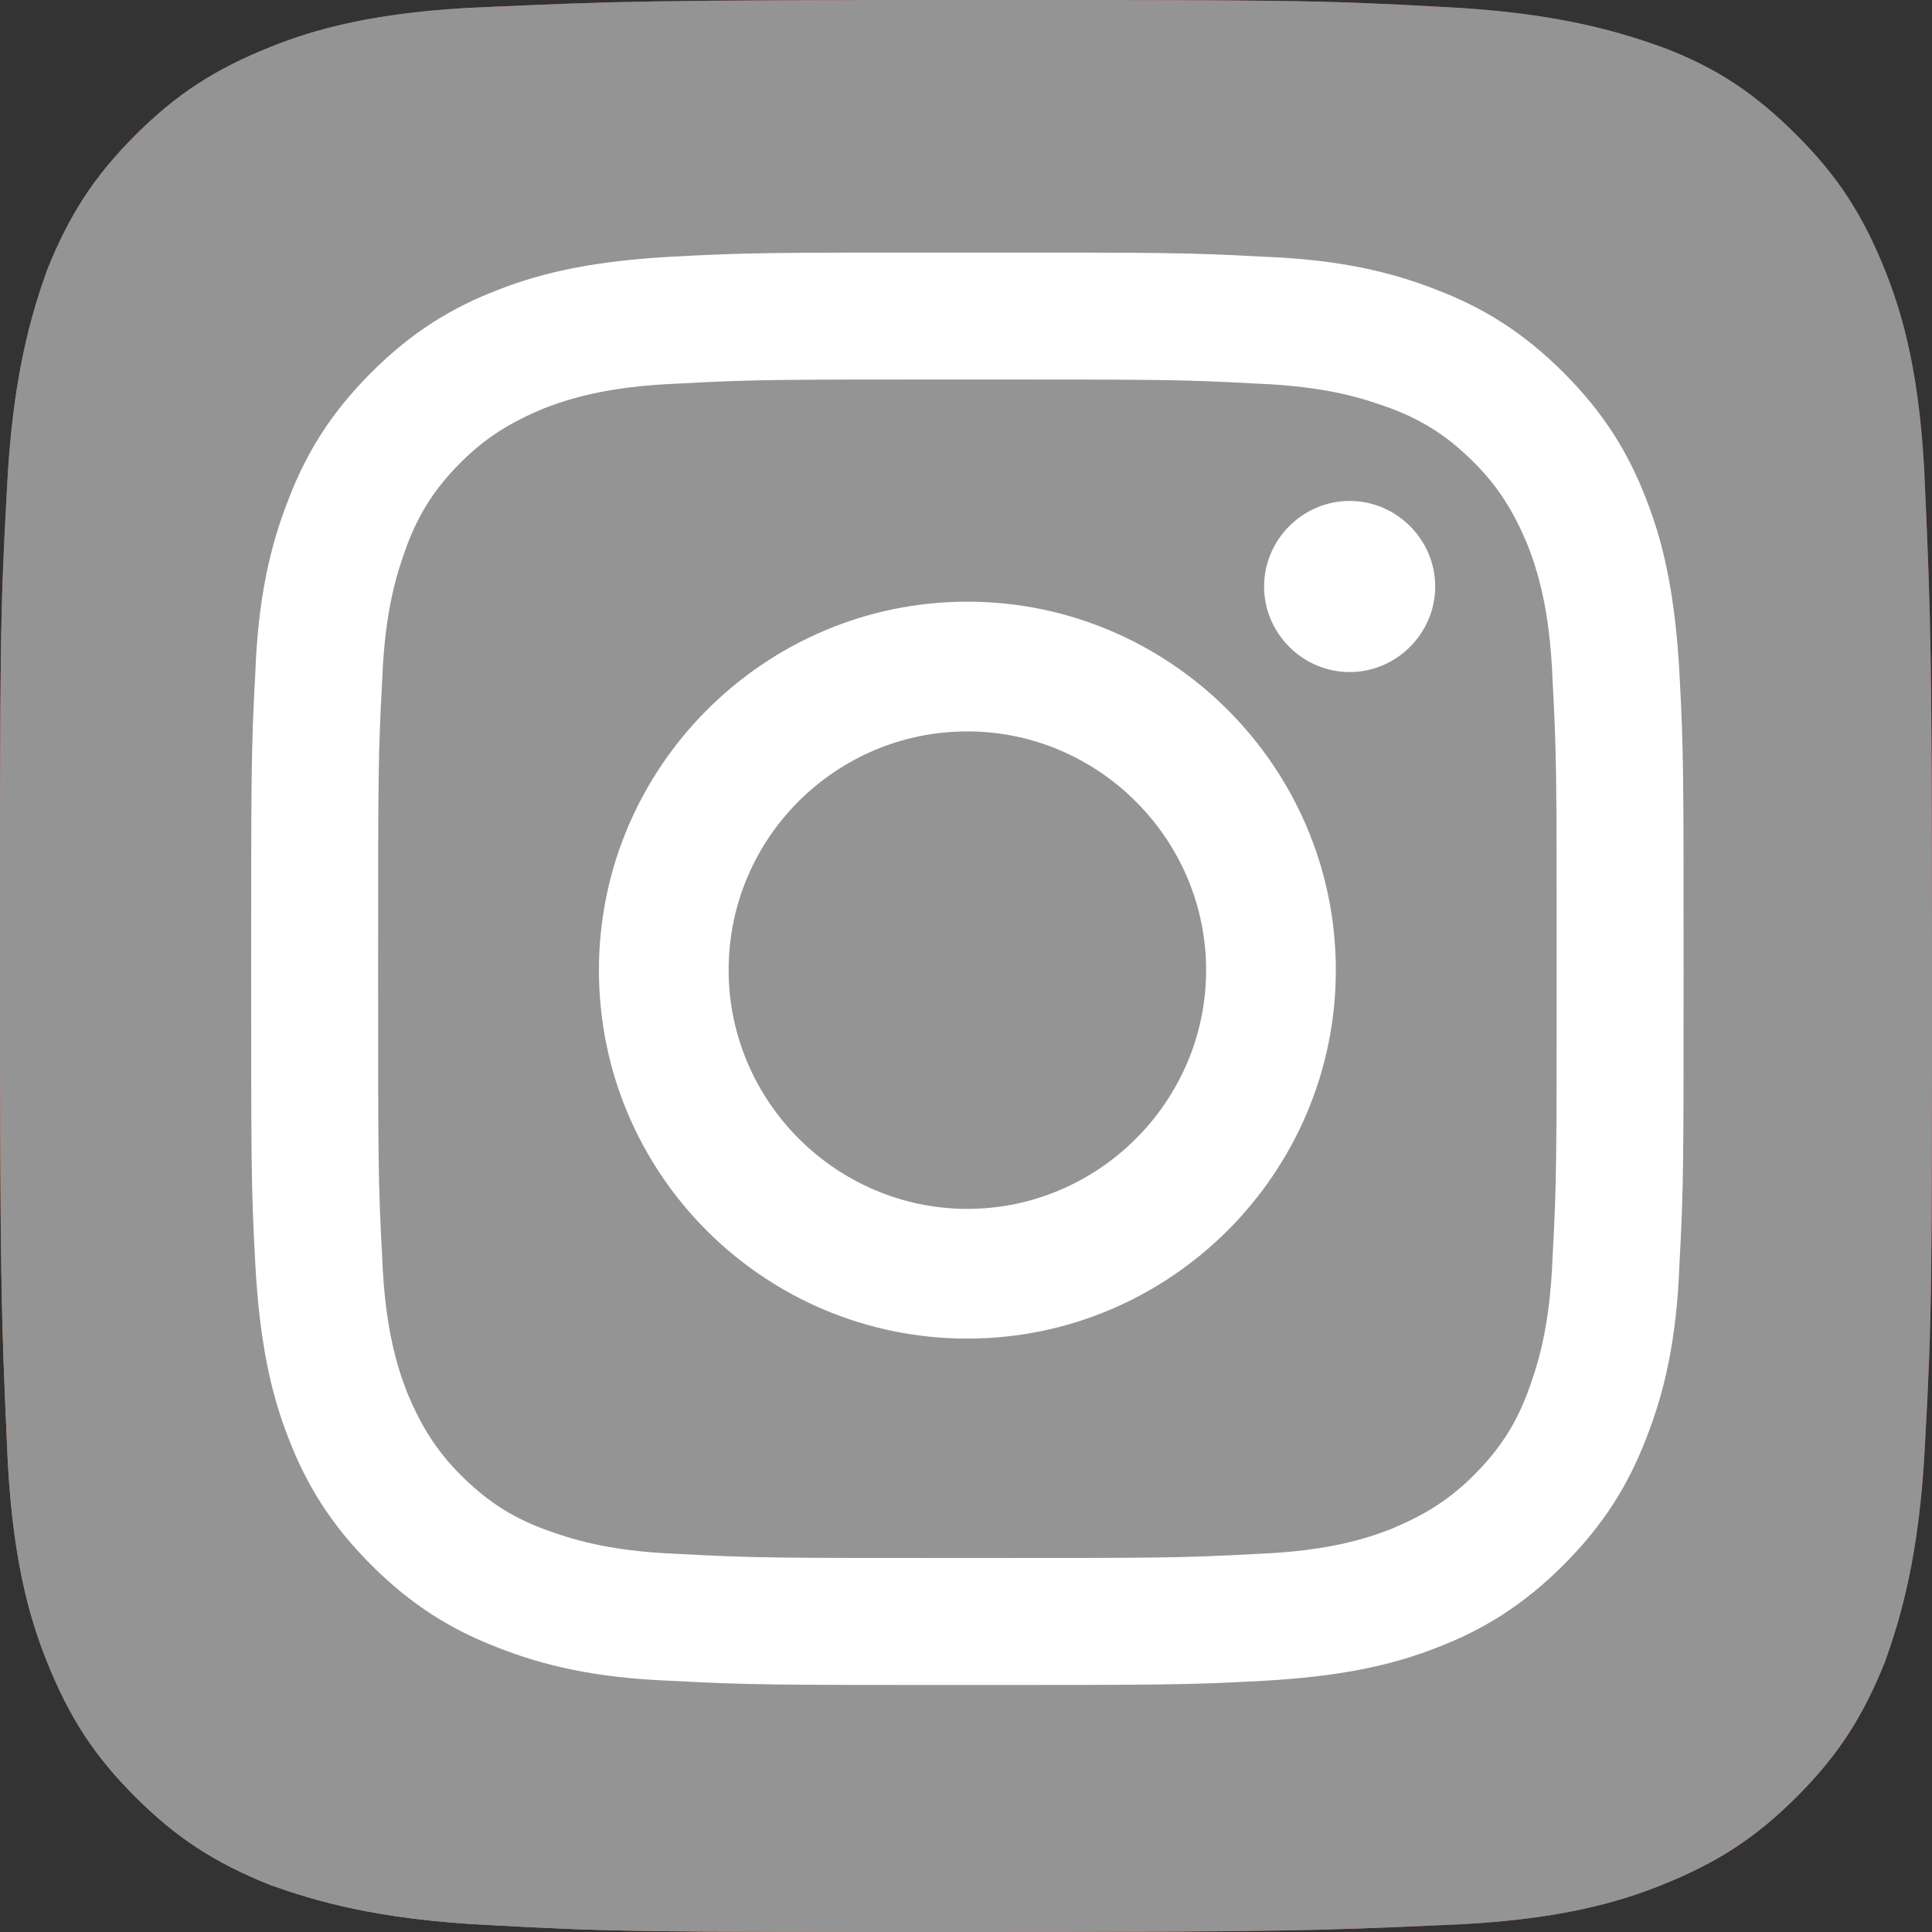
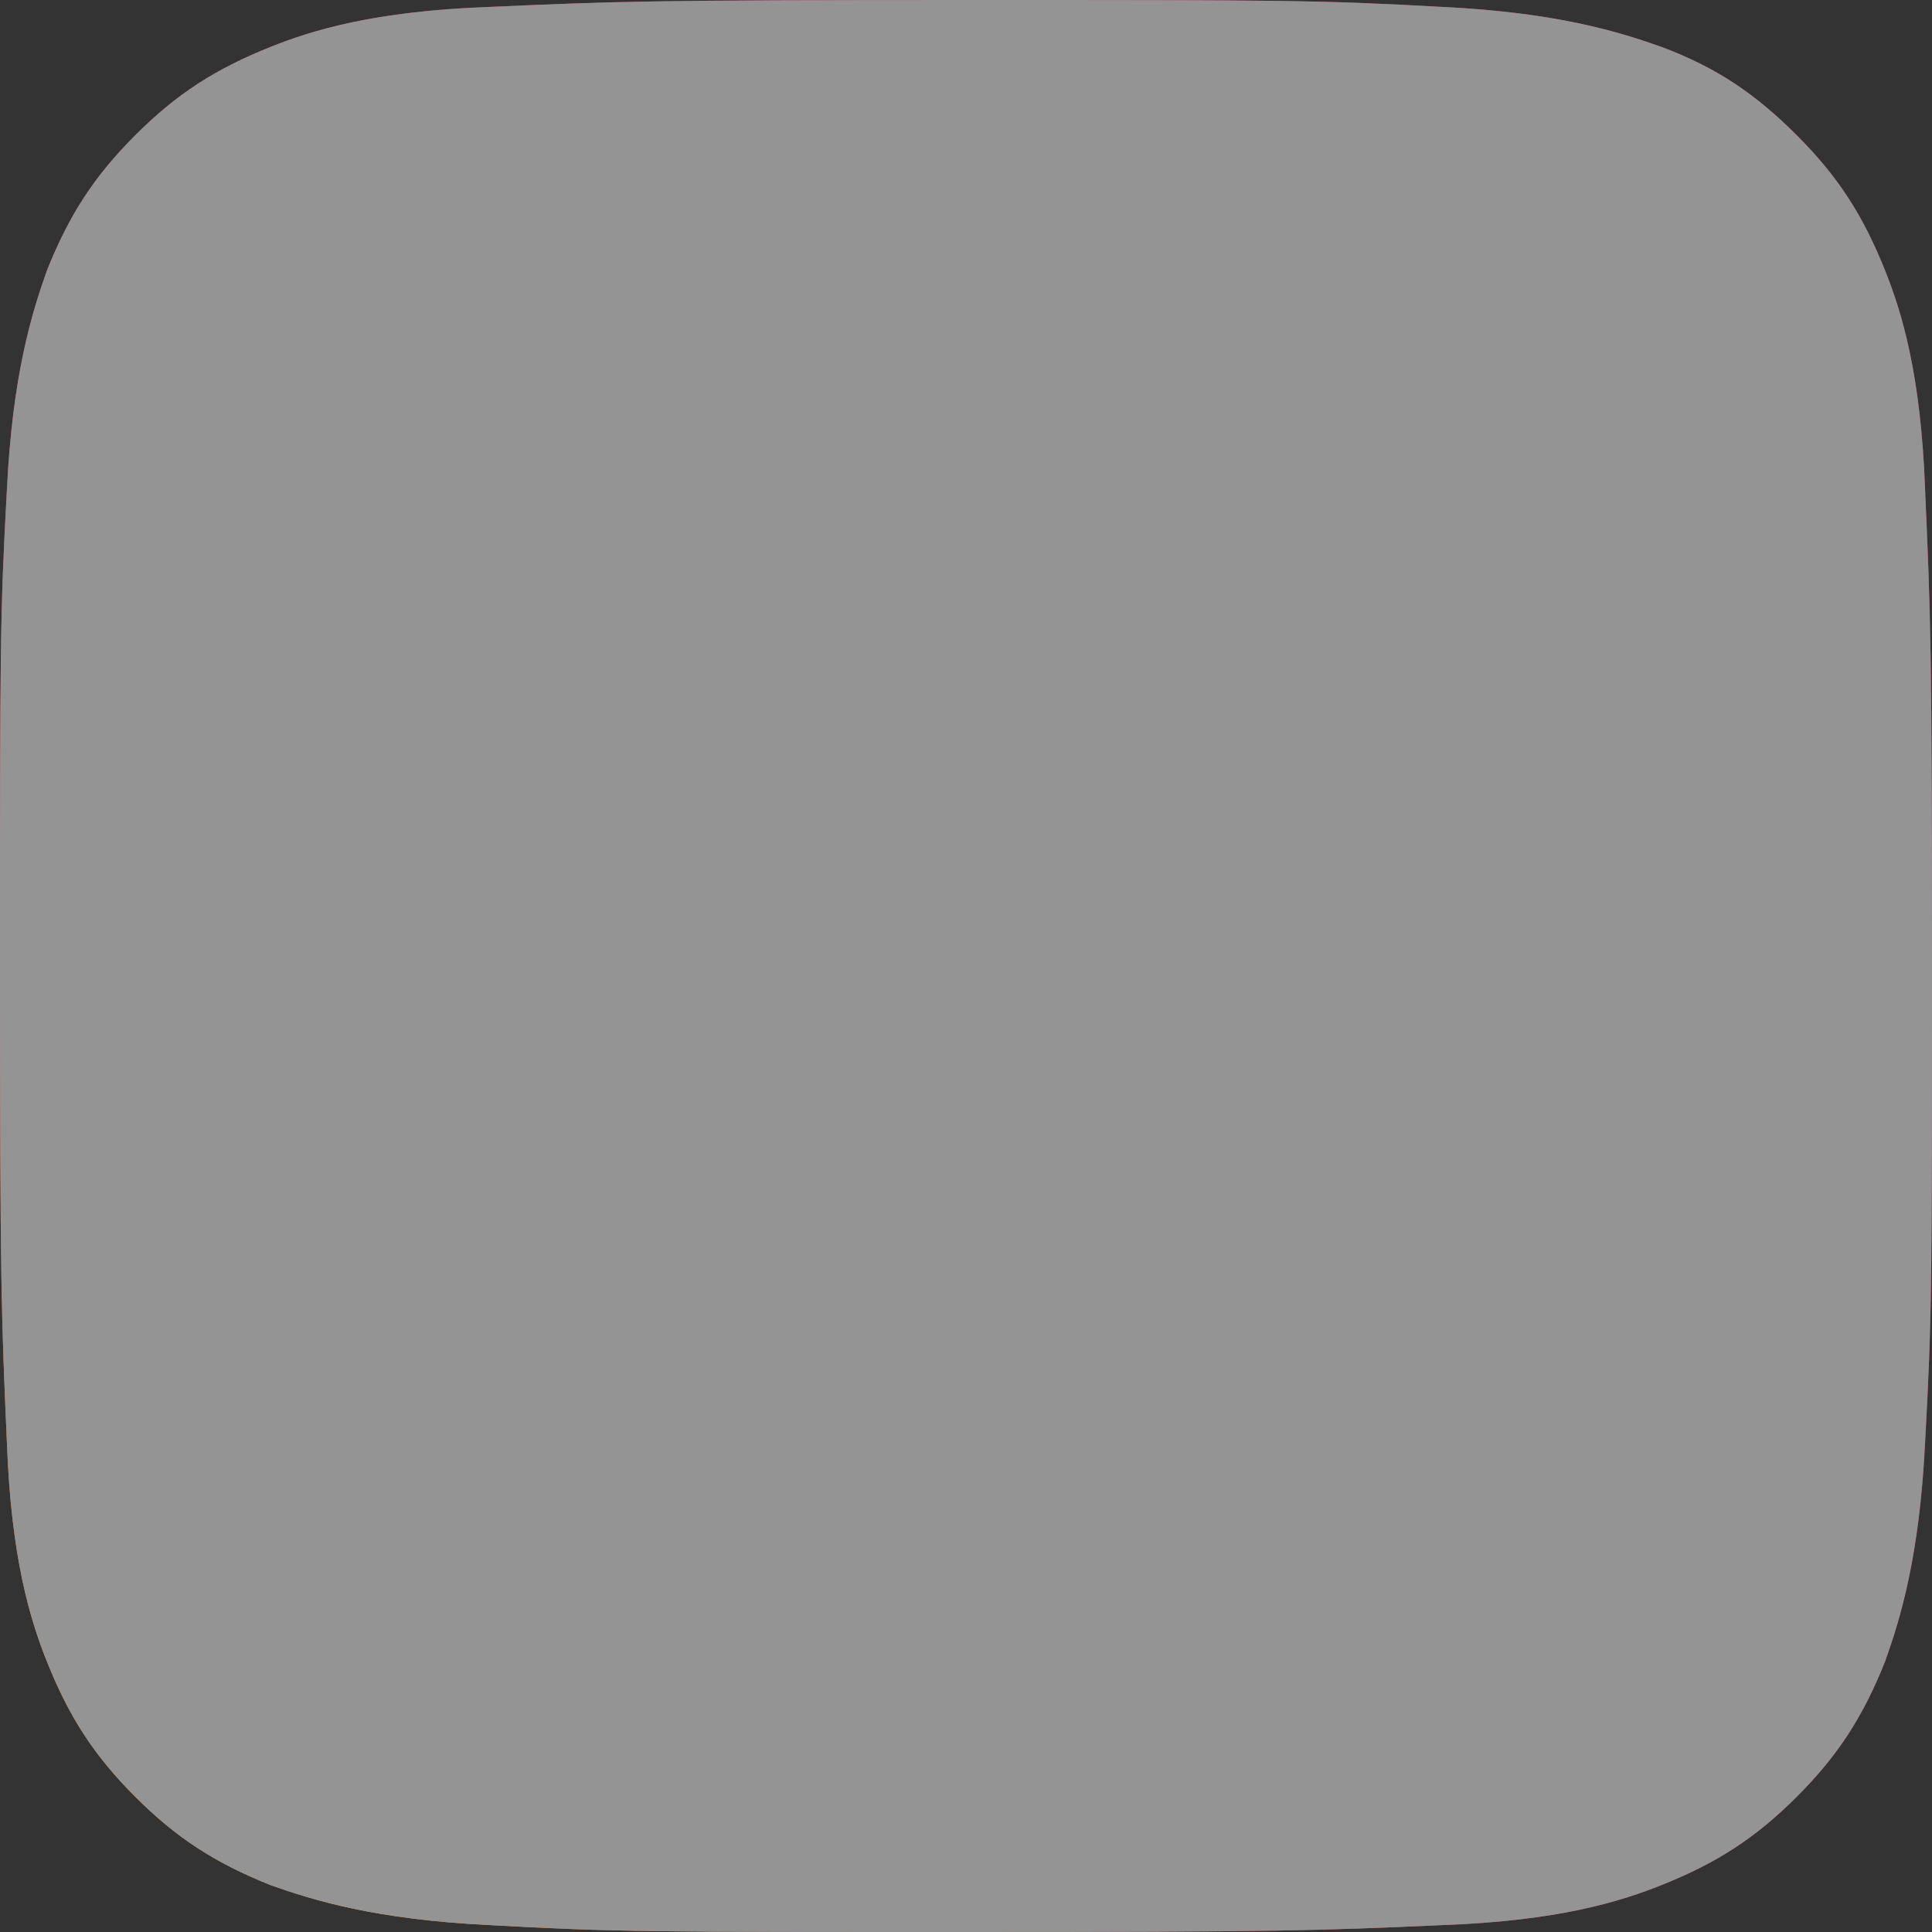
<svg xmlns="http://www.w3.org/2000/svg" viewBox="0 0 14 14">
  <rect x="0" y="0" width="14" height="14" fill="#333333" stroke="none" />
  <defs>
    <style>.e{fill:url(#d);}.f{fill:#fff;}.g{fill:#949494;}</style>
    <radialGradient id="d" cx=".96" cy="4852.86" fx=".96" fy="4852.86" r="17.77" gradientTransform="translate(-.06 4866.99) scale(1 -1)" gradientUnits="userSpaceOnUse">
      <stop offset=".09" stop-color="#f58a21" />
      <stop offset=".78" stop-color="#d32d7e" />
    </radialGradient>
  </defs>
  <g id="a" />
  <g id="b">
    <g id="c">
      <g>
        <path d="M3.55,13.95c-.83-.04-1.28-.18-1.59-.29-.4-.16-.68-.34-.98-.64s-.48-.58-.64-.98c-.12-.3-.26-.75-.29-1.59-.04-.9-.05-1.17-.05-3.45s0-2.55,.05-3.45c.04-.83,.18-1.28,.29-1.59,.16-.4,.34-.68,.64-.98,.3-.3,.58-.48,.98-.64,.3-.12,.75-.26,1.59-.29,.9-.04,1.17-.05,3.45-.05s2.55,0,3.45,.05c.83,.04,1.28,.18,1.59,.29,.4,.15,.68,.34,.98,.64,.3,.3,.48,.58,.64,.98,.12,.3,.26,.75,.29,1.59,.04,.9,.05,1.17,.05,3.45s0,2.55-.05,3.45c-.04,.83-.18,1.28-.29,1.59-.16,.4-.34,.68-.64,.98s-.58,.48-.98,.64c-.3,.12-.75,.26-1.59,.29-.9,.04-1.17,.05-3.45,.05s-2.55,0-3.45-.05" style="fill:url(#d);" />
        <path d="M3.55,13.95c-.83-.04-1.28-.18-1.59-.29-.4-.16-.68-.34-.98-.64s-.48-.58-.64-.98c-.12-.3-.26-.75-.29-1.59-.04-.9-.05-1.17-.05-3.45s0-2.55,.05-3.45c.04-.83,.18-1.28,.29-1.59,.16-.4,.34-.68,.64-.98,.3-.3,.58-.48,.98-.64,.3-.12,.75-.26,1.59-.29,.9-.04,1.17-.05,3.45-.05s2.55,0,3.45,.05c.83,.04,1.28,.18,1.59,.29,.4,.15,.68,.34,.98,.64,.3,.3,.48,.58,.64,.98,.12,.3,.26,.75,.29,1.59,.04,.9,.05,1.17,.05,3.45s0,2.55-.05,3.45c-.04,.83-.18,1.28-.29,1.59-.16,.4-.34,.68-.64,.98s-.58,.48-.98,.64c-.3,.12-.75,.26-1.59,.29-.9,.04-1.17,.05-3.45,.05s-2.55,0-3.45-.05" style="fill:#949494;" />
-         <path d="M5.28,7.03c0-.96,.78-1.73,1.73-1.73s1.73,.78,1.73,1.73-.78,1.73-1.73,1.73-1.73-.78-1.73-1.73m-.94,0c0,1.48,1.2,2.67,2.67,2.67s2.67-1.2,2.67-2.67-1.2-2.67-2.67-2.67-2.67,1.2-2.67,2.67m4.82-2.78c0,.34,.28,.62,.62,.62,.34,0,.62-.28,.62-.62s-.28-.62-.62-.62h0c-.34,0-.62,.28-.62,.62m-4.25,7.01c-.51-.02-.78-.11-.97-.18-.24-.09-.42-.21-.6-.39s-.29-.36-.39-.6c-.07-.18-.16-.46-.18-.97-.03-.55-.03-.71-.03-2.1s0-1.55,.03-2.1c.02-.51,.11-.78,.18-.97,.09-.24,.21-.42,.39-.6s.36-.29,.6-.39c.18-.07,.46-.16,.97-.18,.55-.03,.71-.03,2.1-.03s1.55,0,2.1,.03c.51,.02,.78,.11,.97,.18,.24,.09,.42,.21,.6,.39s.29,.36,.39,.6c.07,.18,.16,.46,.18,.97,.03,.55,.03,.71,.03,2.1s0,1.55-.03,2.1c-.02,.51-.11,.78-.18,.97-.09,.24-.21,.42-.39,.6s-.36,.29-.6,.39c-.18,.07-.46,.16-.97,.18-.55,.03-.71,.03-2.1,.03s-1.55,0-2.1-.03m-.04-9.4c-.55,.03-.93,.11-1.26,.24-.34,.13-.63,.31-.92,.6s-.47,.58-.6,.92c-.13,.33-.22,.71-.24,1.26-.03,.55-.03,.73-.03,2.14s0,1.59,.03,2.14c.03,.55,.11,.93,.24,1.26,.13,.34,.31,.63,.6,.92s.58,.47,.92,.6c.33,.13,.71,.22,1.26,.24,.55,.03,.73,.03,2.14,.03s1.59,0,2.14-.03c.55-.03,.93-.11,1.26-.24,.34-.13,.63-.31,.92-.6s.47-.58,.6-.92c.13-.33,.22-.71,.24-1.26,.03-.55,.03-.73,.03-2.14s0-1.59-.03-2.14c-.03-.55-.11-.93-.24-1.26-.13-.34-.31-.63-.6-.92s-.58-.47-.92-.6c-.33-.13-.71-.22-1.26-.24-.55-.03-.73-.03-2.14-.03s-1.59,0-2.14,.03" style="fill:#fff;" />
      </g>
    </g>
  </g>
</svg>